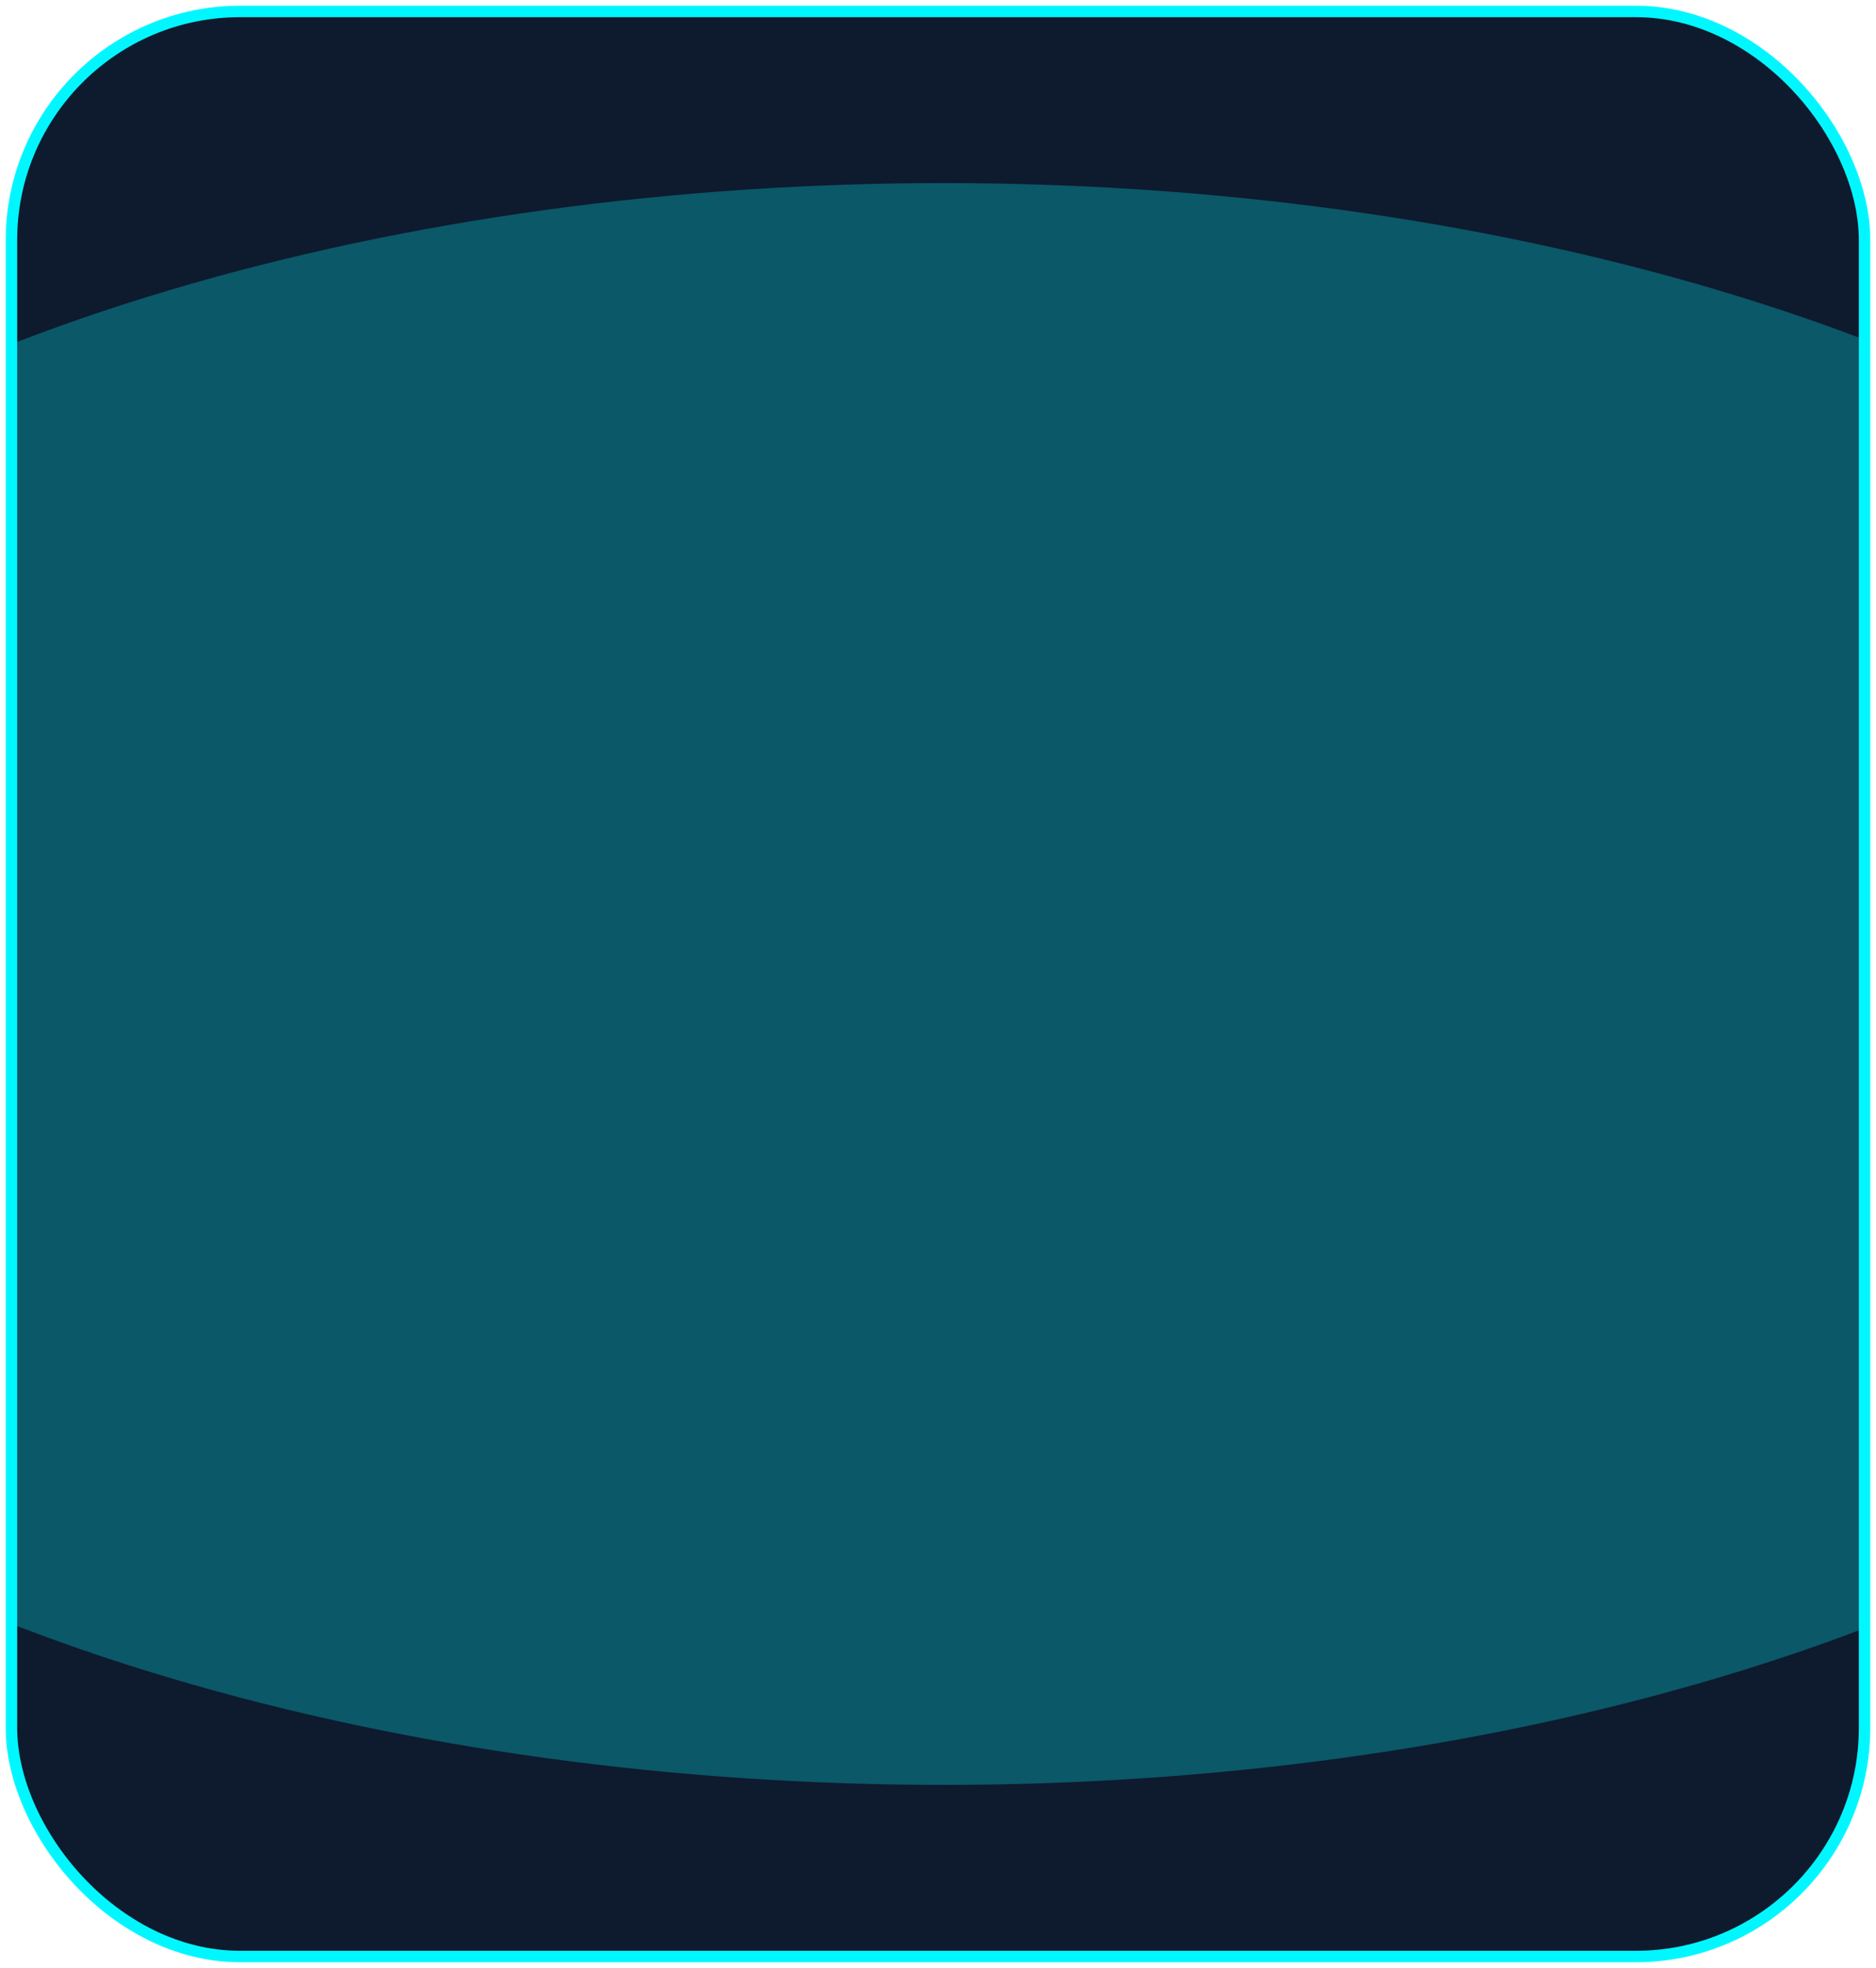
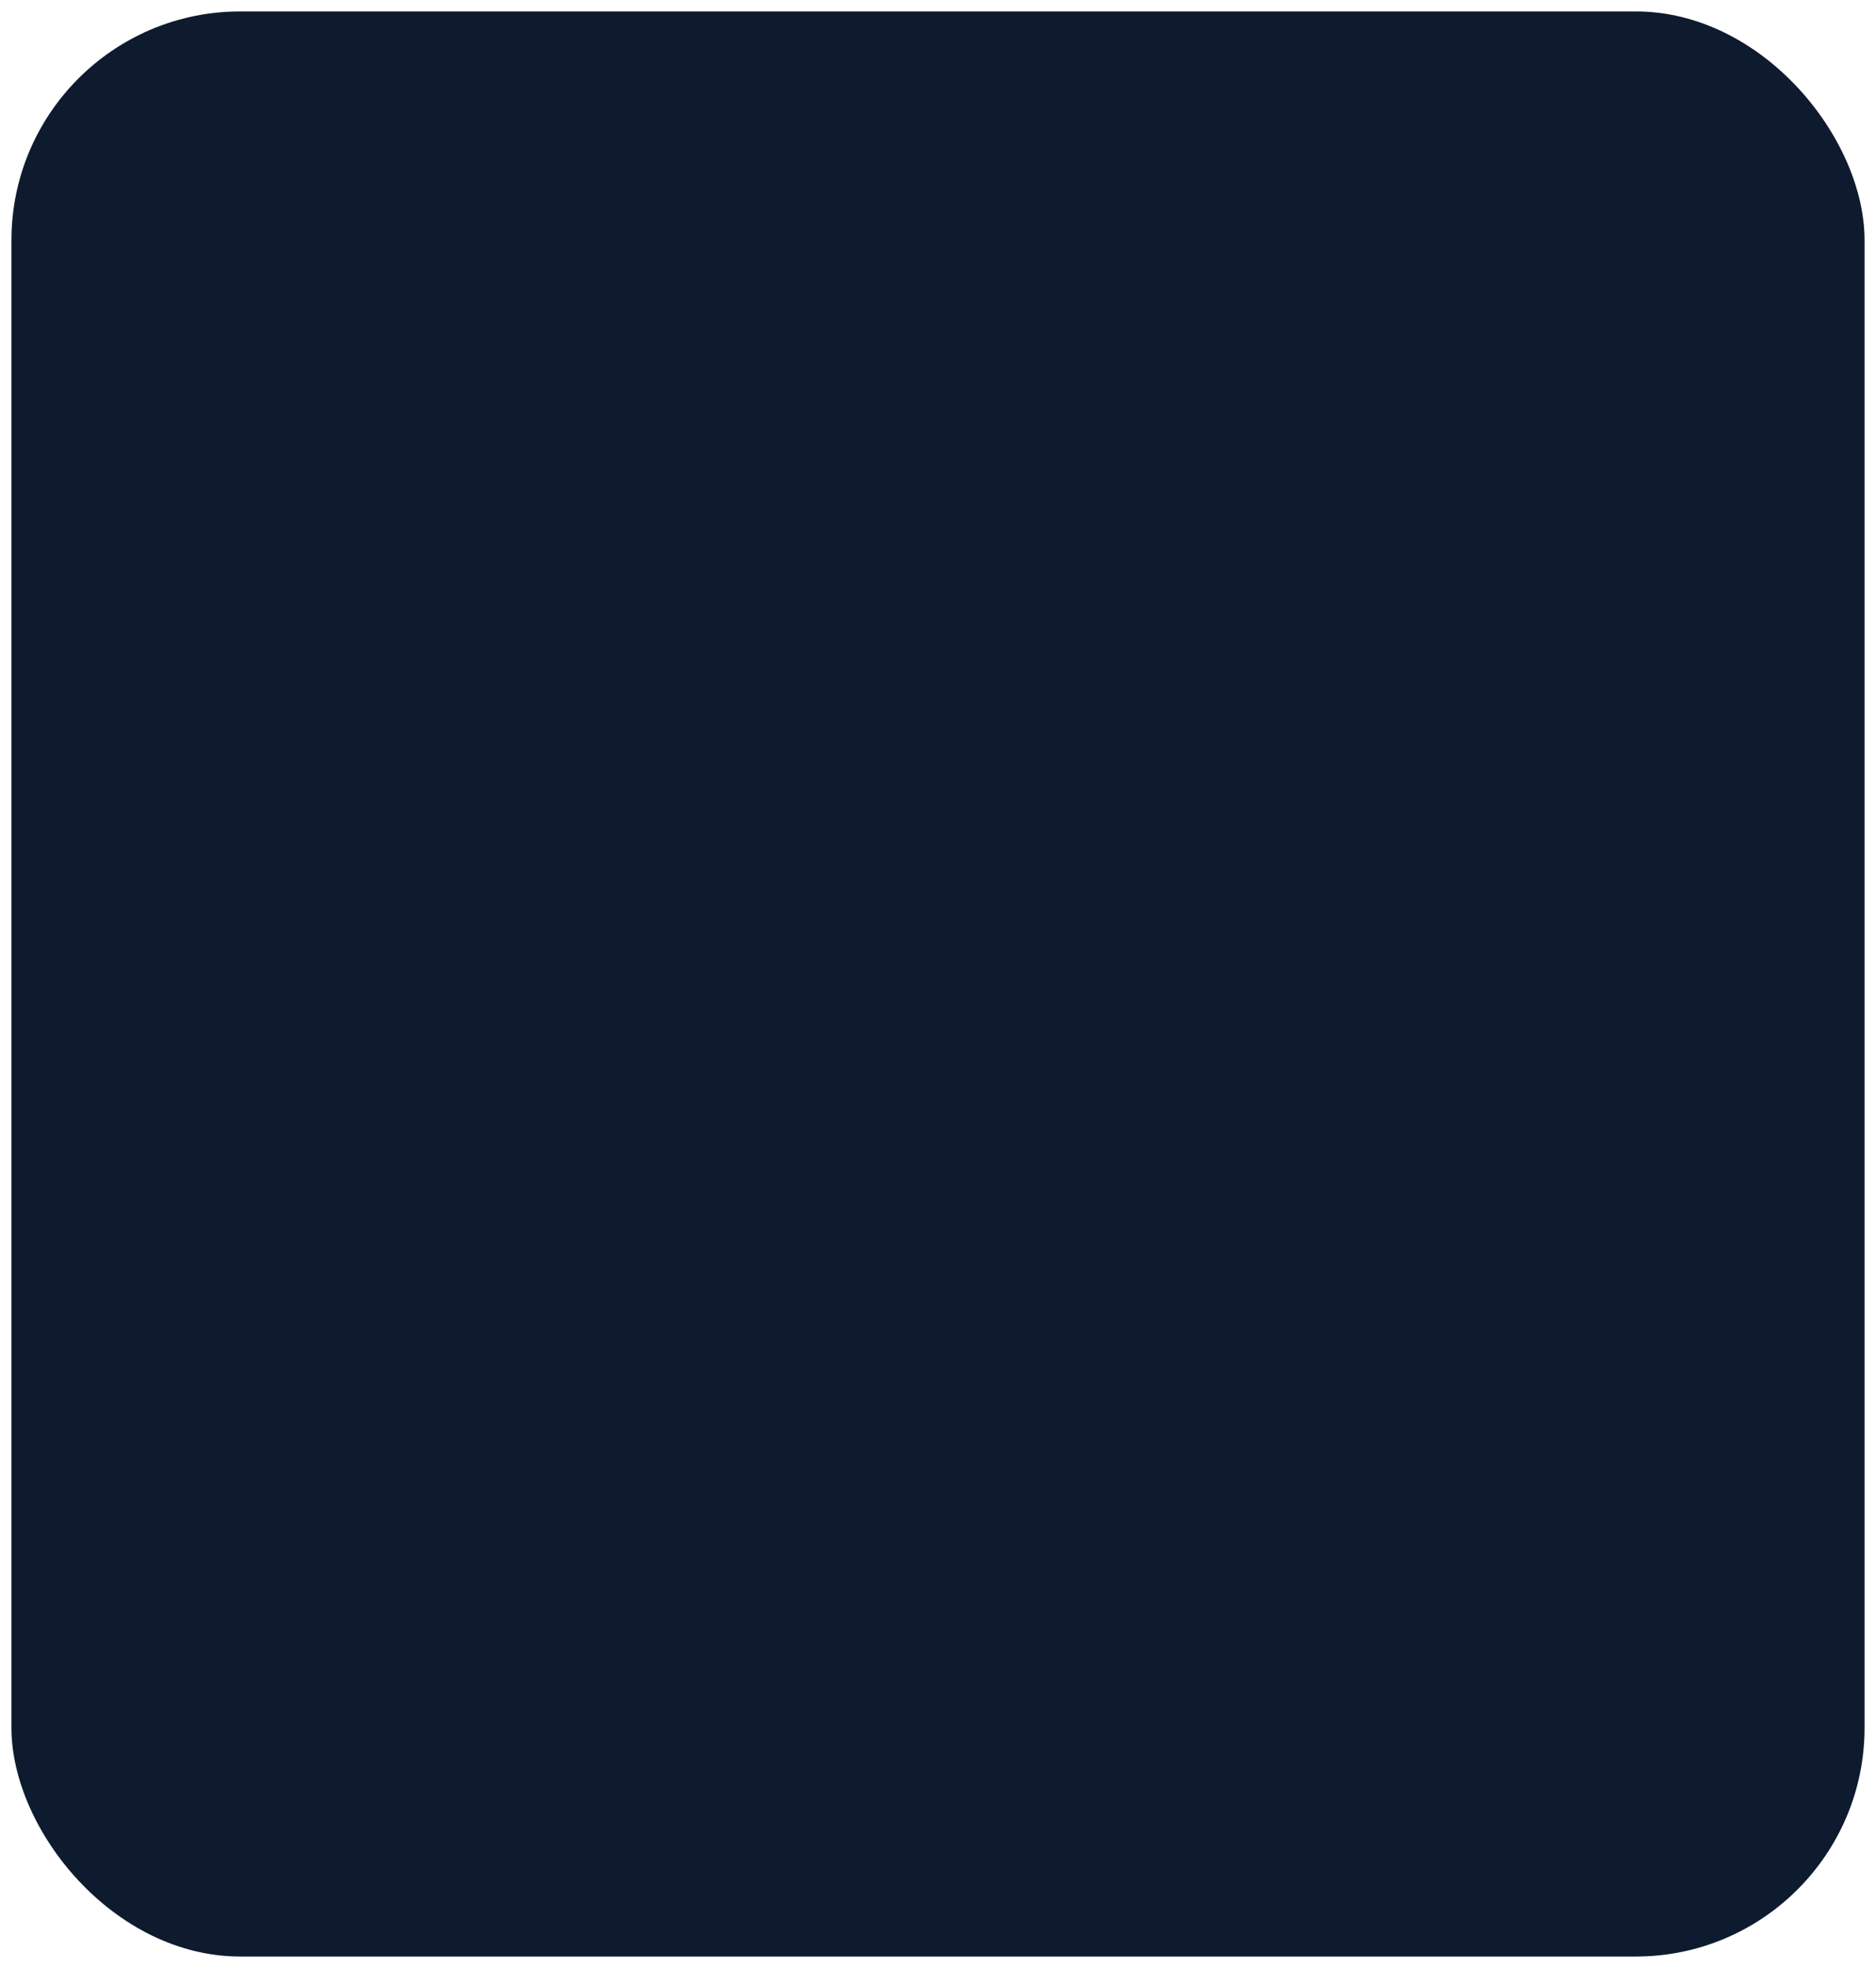
<svg xmlns="http://www.w3.org/2000/svg" width="164" height="172" viewBox="0 0 164 172" fill="none">
  <g clip-path="url(#clip0_2715_611)">
    <rect x="1" y="1" width="162" height="170" rx="20" fill="#0E1A2E" />
    <g opacity="0.28" filter="url(#filter0_f_2715_611)">
-       <ellipse cx="82.5" cy="86" rx="135.5" ry="70" fill="#00F7FF" />
-     </g>
+       </g>
  </g>
-   <rect x="1" y="1" width="162" height="170" rx="20" stroke="#00F7FF" />
  <defs>
    <filter id="filter0_f_2715_611" x="-129" y="-60" width="423" height="292" filterUnits="userSpaceOnUse" color-interpolation-filters="sRGB">
      <feFlood flood-opacity="0" result="BackgroundImageFix" />
      <feBlend mode="normal" in="SourceGraphic" in2="BackgroundImageFix" result="shape" />
      <feGaussianBlur stdDeviation="38" result="effect1_foregroundBlur_2715_611" />
    </filter>
    <clipPath id="clip0_2715_611">
      <rect x="1" y="1" width="162" height="170" rx="20" fill="white" />
    </clipPath>
  </defs>
</svg>